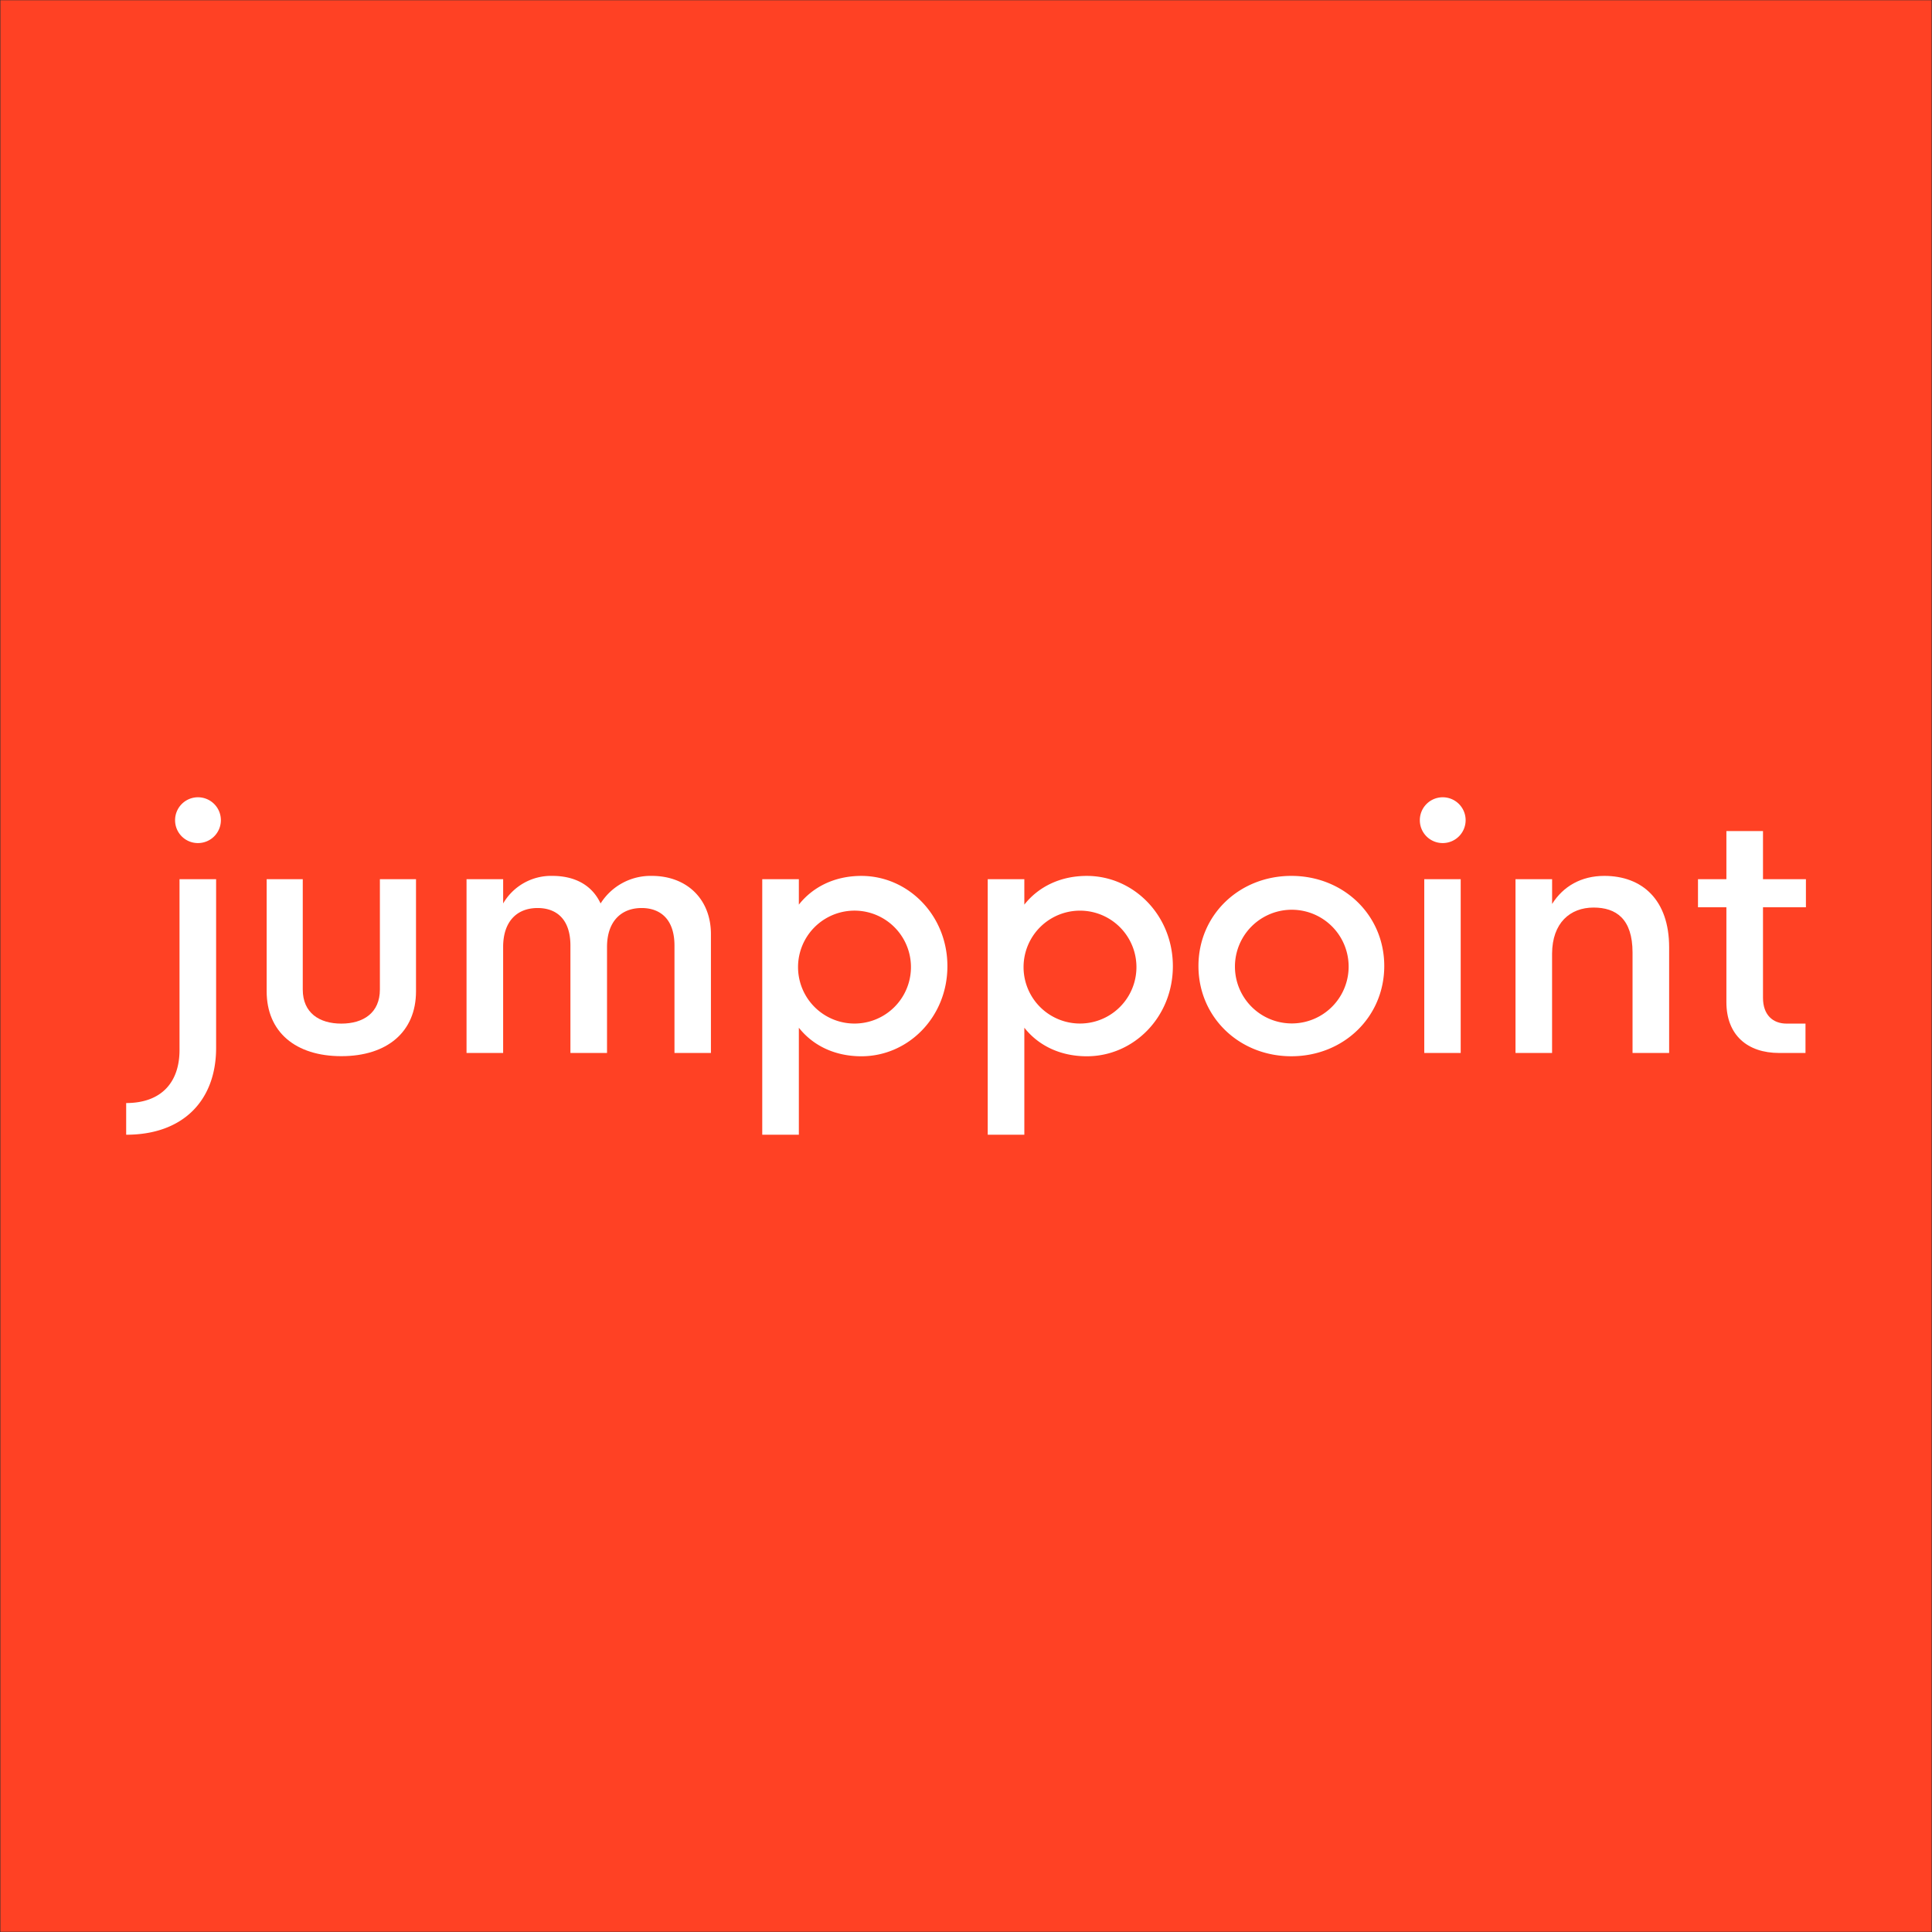
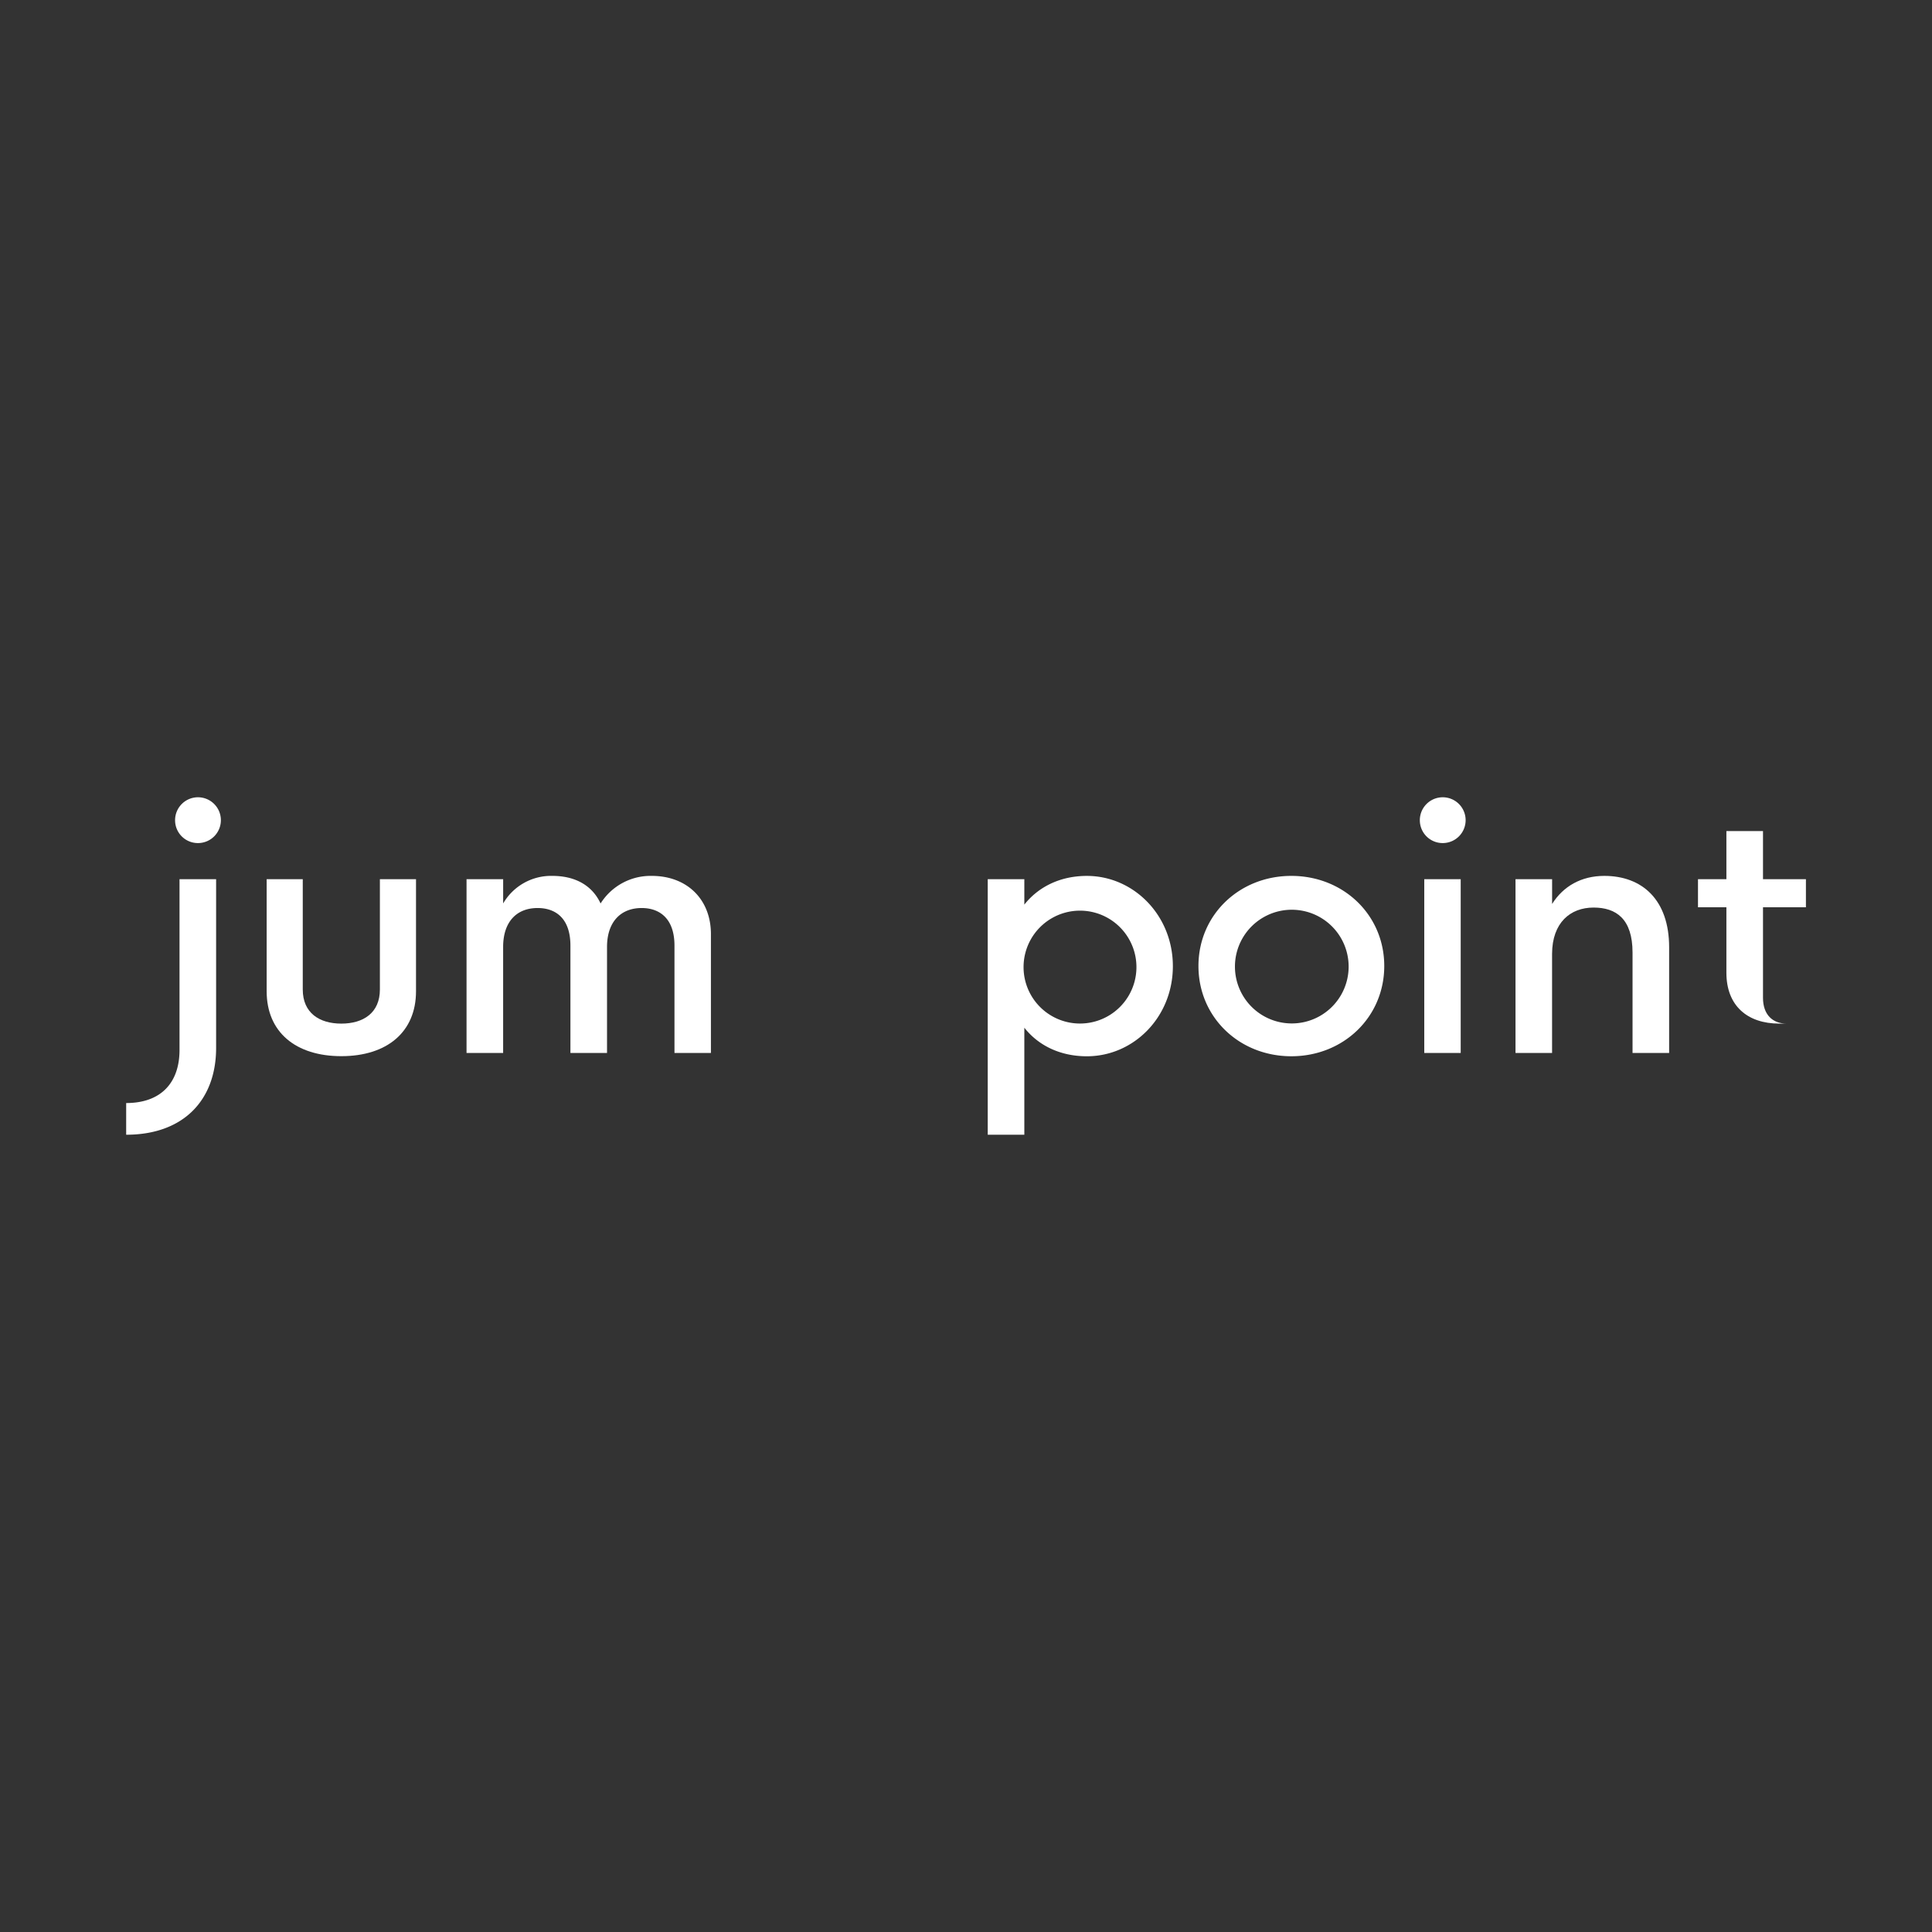
<svg xmlns="http://www.w3.org/2000/svg" id="Layer_1" data-name="Layer 1" viewBox="0 0 1042 1042">
  <rect x="0" y="0" width="1042" height="1042" fill="#333333" stroke="none" />
  <defs>
    <style>.cls-1{fill:#ff4124;}.cls-2{fill:#fff;}</style>
  </defs>
  <title>jumppoint</title>
-   <rect class="cls-1" x="0.22" y="0.14" width="1041.55" height="1041.72" />
  <path class="cls-2" d="M68.05,594.91c19.12,0,28.77-11.33,28.77-28.59V474.17h19.74v91c0,28-17.44,46.83-48.51,46.83ZM94.43,442.48a12.35,12.35,0,1,1,12.48,12.22h-.09a12.3,12.3,0,0,1-12.39-12.2v0Z" />
  <path class="cls-2" d="M143.82,534.63V474.17h19.47v59.49c0,12.65,8.94,18.41,20.8,18.41s20.8-5.76,20.8-18.41V474.17h19.48v60.46c0,22-15.67,35-40.28,35S143.82,556.67,143.82,534.63Z" />
  <path class="cls-2" d="M383.43,503.82v64.09H363.77V510c0-14.61-8-20.27-17.7-20.27-11.15,0-18.68,7.34-18.68,21v57.18H307.65V510c0-14.61-7.88-20.27-17.7-20.27-11.24,0-18.59,7.34-18.59,21v57.18H251.62V474.17h19.75v13.1a29.87,29.87,0,0,1,26.55-14.87c11.51,0,21.16,4.51,26,14.87a31.87,31.87,0,0,1,27.61-14.87C370.5,472.4,383.43,485,383.43,503.82Z" />
-   <path class="cls-2" d="M411.11,474.17h19.74V487.9c7.26-9.21,18.86-15.49,33.73-15.49,25.14,0,46.39,21.15,46.39,48.68s-21.16,48.6-46.39,48.6c-14.34,0-26.11-5.76-33.73-15.4V612H411.11Zm80.2,46.92a30.45,30.45,0,1,0,0,1c0-.32,0-.64,0-1Z" />
  <path class="cls-2" d="M532.72,474.17h19.74V487.9c7.26-9.21,18.85-15.49,33.73-15.49,25.14,0,46.38,21.15,46.38,48.68s-21.16,48.6-46.38,48.6c-14.34,0-26.12-5.76-33.73-15.4V612H532.72Zm80.2,46.92a30.44,30.44,0,1,0,0,1c0-.32,0-.65,0-1Z" />
  <path class="cls-2" d="M646.37,521c0-27.53,22-48.6,50.1-48.6s50.11,21.07,50.11,48.6-22,48.68-50.11,48.68S646.37,548.62,646.37,521Zm81,0a30.66,30.66,0,1,0,0,.64Z" />
  <path class="cls-2" d="M765.77,442.48a12.35,12.35,0,1,1,12.48,12.22h-.09a12.3,12.3,0,0,1-12.39-12.2Zm2.39,31.69h19.65v93.74H768.16Z" />
  <path class="cls-2" d="M900.23,510.91v57H880.49V513.74c0-18.15-8.85-24.26-21-24.26-12.66,0-22.31,8.24-22.4,24.88v53.55H817.37V474.17h19.74v13.37c6-9.56,15.76-15.14,28.15-15.14C885.71,472.4,900.23,485.32,900.23,510.91Z" />
-   <path class="cls-2" d="M950.85,489.31v48.86c0,9.12,5.22,13.9,12.74,13.9h10.18v15.84H959.61c-17.17,0-28.5-9.64-28.5-27.44V489.31H915.79V474.17h15.32V448.23h19.74v25.94H974v15.14Z" />
+   <path class="cls-2" d="M950.85,489.31v48.86c0,9.12,5.22,13.9,12.74,13.9h10.18H959.61c-17.17,0-28.5-9.64-28.5-27.44V489.31H915.79V474.17h15.32V448.23h19.74v25.94H974v15.14Z" />
</svg>